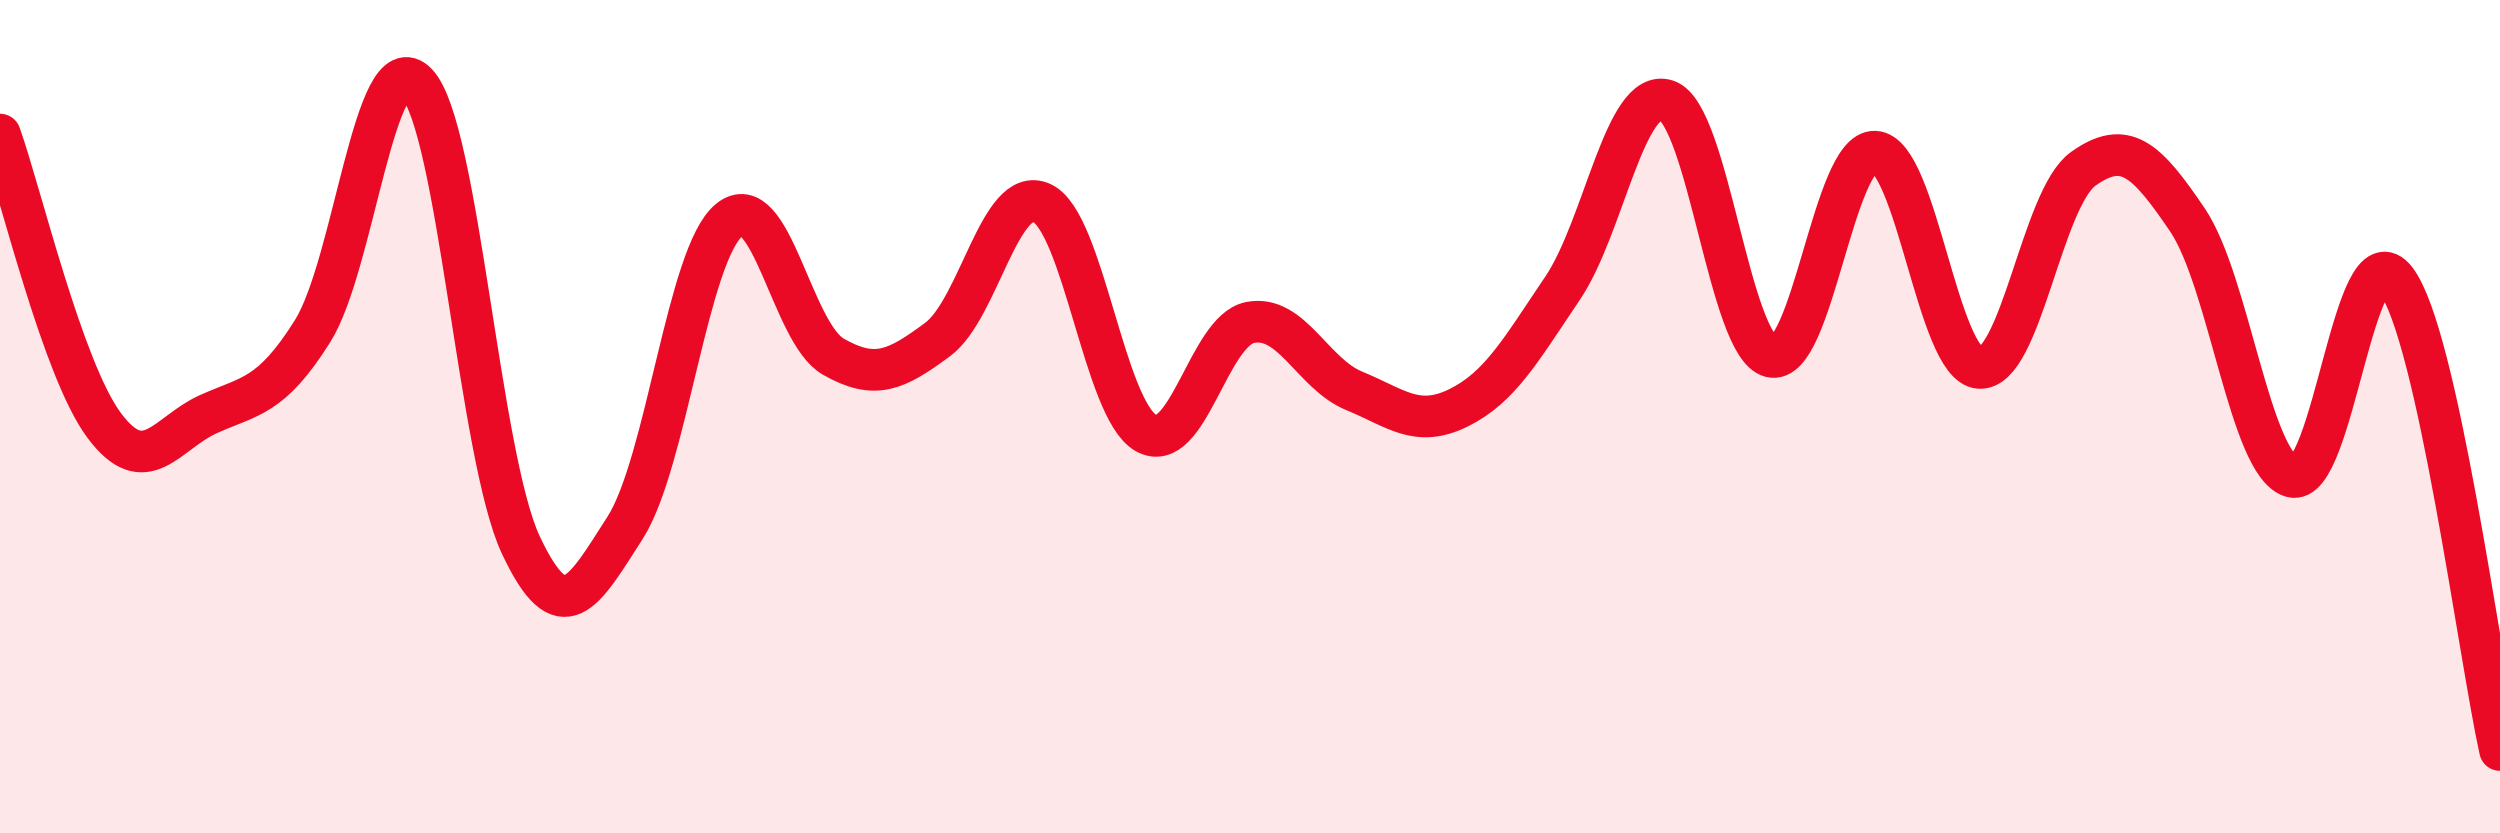
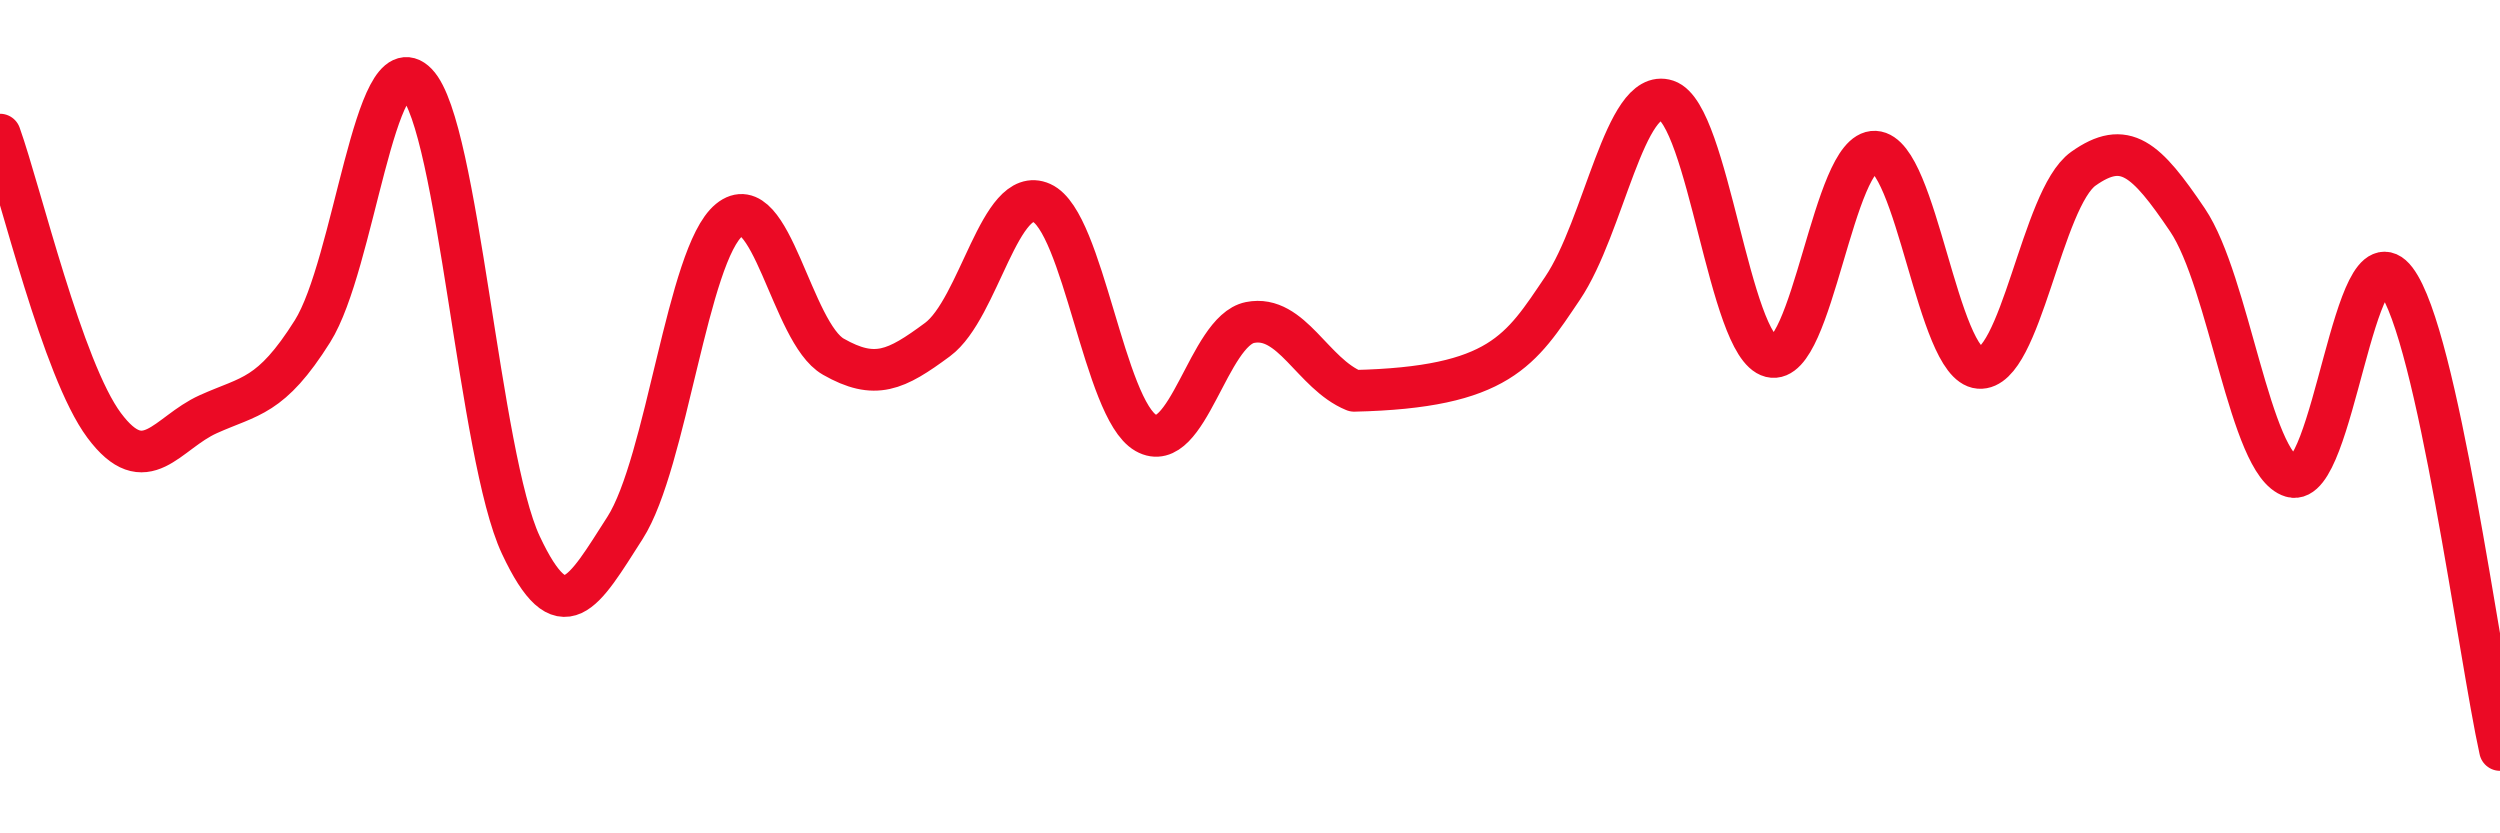
<svg xmlns="http://www.w3.org/2000/svg" width="60" height="20" viewBox="0 0 60 20">
-   <path d="M 0,3.23 C 0.5,4.63 1.5,8.87 2.5,10.21 C 3.5,11.55 4,10.39 5,9.94 C 6,9.49 6.5,9.54 7.5,7.95 C 8.5,6.36 9,0.97 10,2 C 11,3.03 11.5,10.95 12.5,13.08 C 13.5,15.21 14,14.23 15,12.67 C 16,11.11 16.5,6.1 17.5,5.28 C 18.5,4.46 19,7.99 20,8.56 C 21,9.13 21.5,8.89 22.5,8.15 C 23.5,7.41 24,4.42 25,4.87 C 26,5.32 26.5,9.82 27.5,10.39 C 28.5,10.96 29,7.94 30,7.74 C 31,7.54 31.5,8.97 32.5,9.38 C 33.5,9.79 34,10.28 35,9.79 C 36,9.3 36.5,8.4 37.5,6.92 C 38.5,5.44 39,2.08 40,2.41 C 41,2.74 41.5,8.31 42.5,8.56 C 43.5,8.81 44,3.59 45,3.64 C 46,3.69 46.5,8.75 47.5,8.83 C 48.5,8.91 49,4.76 50,4.05 C 51,3.34 51.5,3.8 52.5,5.28 C 53.5,6.76 54,11.15 55,11.44 C 56,11.73 56.5,5.41 57.5,6.72 C 58.5,8.03 59.5,15.74 60,18L60 20L0 20Z" fill="#EB0A25" opacity="0.1" stroke-linecap="round" stroke-linejoin="round" />
-   <path d="M 0,3.23 C 0.5,4.63 1.5,8.87 2.5,10.21 C 3.5,11.55 4,10.39 5,9.94 C 6,9.49 6.5,9.54 7.5,7.95 C 8.5,6.36 9,0.97 10,2 C 11,3.03 11.5,10.95 12.5,13.08 C 13.5,15.21 14,14.23 15,12.67 C 16,11.11 16.5,6.1 17.5,5.28 C 18.5,4.46 19,7.99 20,8.56 C 21,9.13 21.5,8.89 22.5,8.15 C 23.5,7.41 24,4.42 25,4.87 C 26,5.32 26.5,9.82 27.5,10.39 C 28.5,10.96 29,7.94 30,7.74 C 31,7.54 31.5,8.97 32.5,9.38 C 33.5,9.79 34,10.28 35,9.79 C 36,9.3 36.5,8.4 37.5,6.92 C 38.5,5.44 39,2.08 40,2.41 C 41,2.74 41.5,8.31 42.5,8.56 C 43.5,8.81 44,3.59 45,3.64 C 46,3.69 46.5,8.75 47.5,8.83 C 48.5,8.91 49,4.76 50,4.05 C 51,3.34 51.5,3.8 52.5,5.28 C 53.5,6.76 54,11.15 55,11.44 C 56,11.73 56.5,5.41 57.5,6.72 C 58.5,8.03 59.5,15.74 60,18" stroke="#EB0A25" stroke-width="1" fill="none" stroke-linecap="round" stroke-linejoin="round" />
+   <path d="M 0,3.23 C 0.5,4.63 1.5,8.87 2.5,10.21 C 3.5,11.55 4,10.39 5,9.94 C 6,9.49 6.5,9.54 7.5,7.95 C 8.5,6.36 9,0.97 10,2 C 11,3.03 11.5,10.95 12.5,13.08 C 13.5,15.21 14,14.23 15,12.67 C 16,11.11 16.5,6.1 17.5,5.28 C 18.5,4.46 19,7.99 20,8.56 C 21,9.13 21.5,8.89 22.5,8.15 C 23.5,7.41 24,4.42 25,4.87 C 26,5.32 26.5,9.82 27.5,10.39 C 28.5,10.96 29,7.94 30,7.74 C 31,7.54 31.5,8.97 32.5,9.38 C 36,9.3 36.5,8.4 37.5,6.92 C 38.5,5.44 39,2.08 40,2.41 C 41,2.74 41.5,8.31 42.5,8.56 C 43.5,8.81 44,3.59 45,3.64 C 46,3.69 46.5,8.75 47.5,8.83 C 48.5,8.91 49,4.76 50,4.05 C 51,3.34 51.5,3.8 52.5,5.28 C 53.5,6.76 54,11.15 55,11.44 C 56,11.73 56.5,5.41 57.5,6.72 C 58.5,8.03 59.5,15.74 60,18" stroke="#EB0A25" stroke-width="1" fill="none" stroke-linecap="round" stroke-linejoin="round" />
</svg>